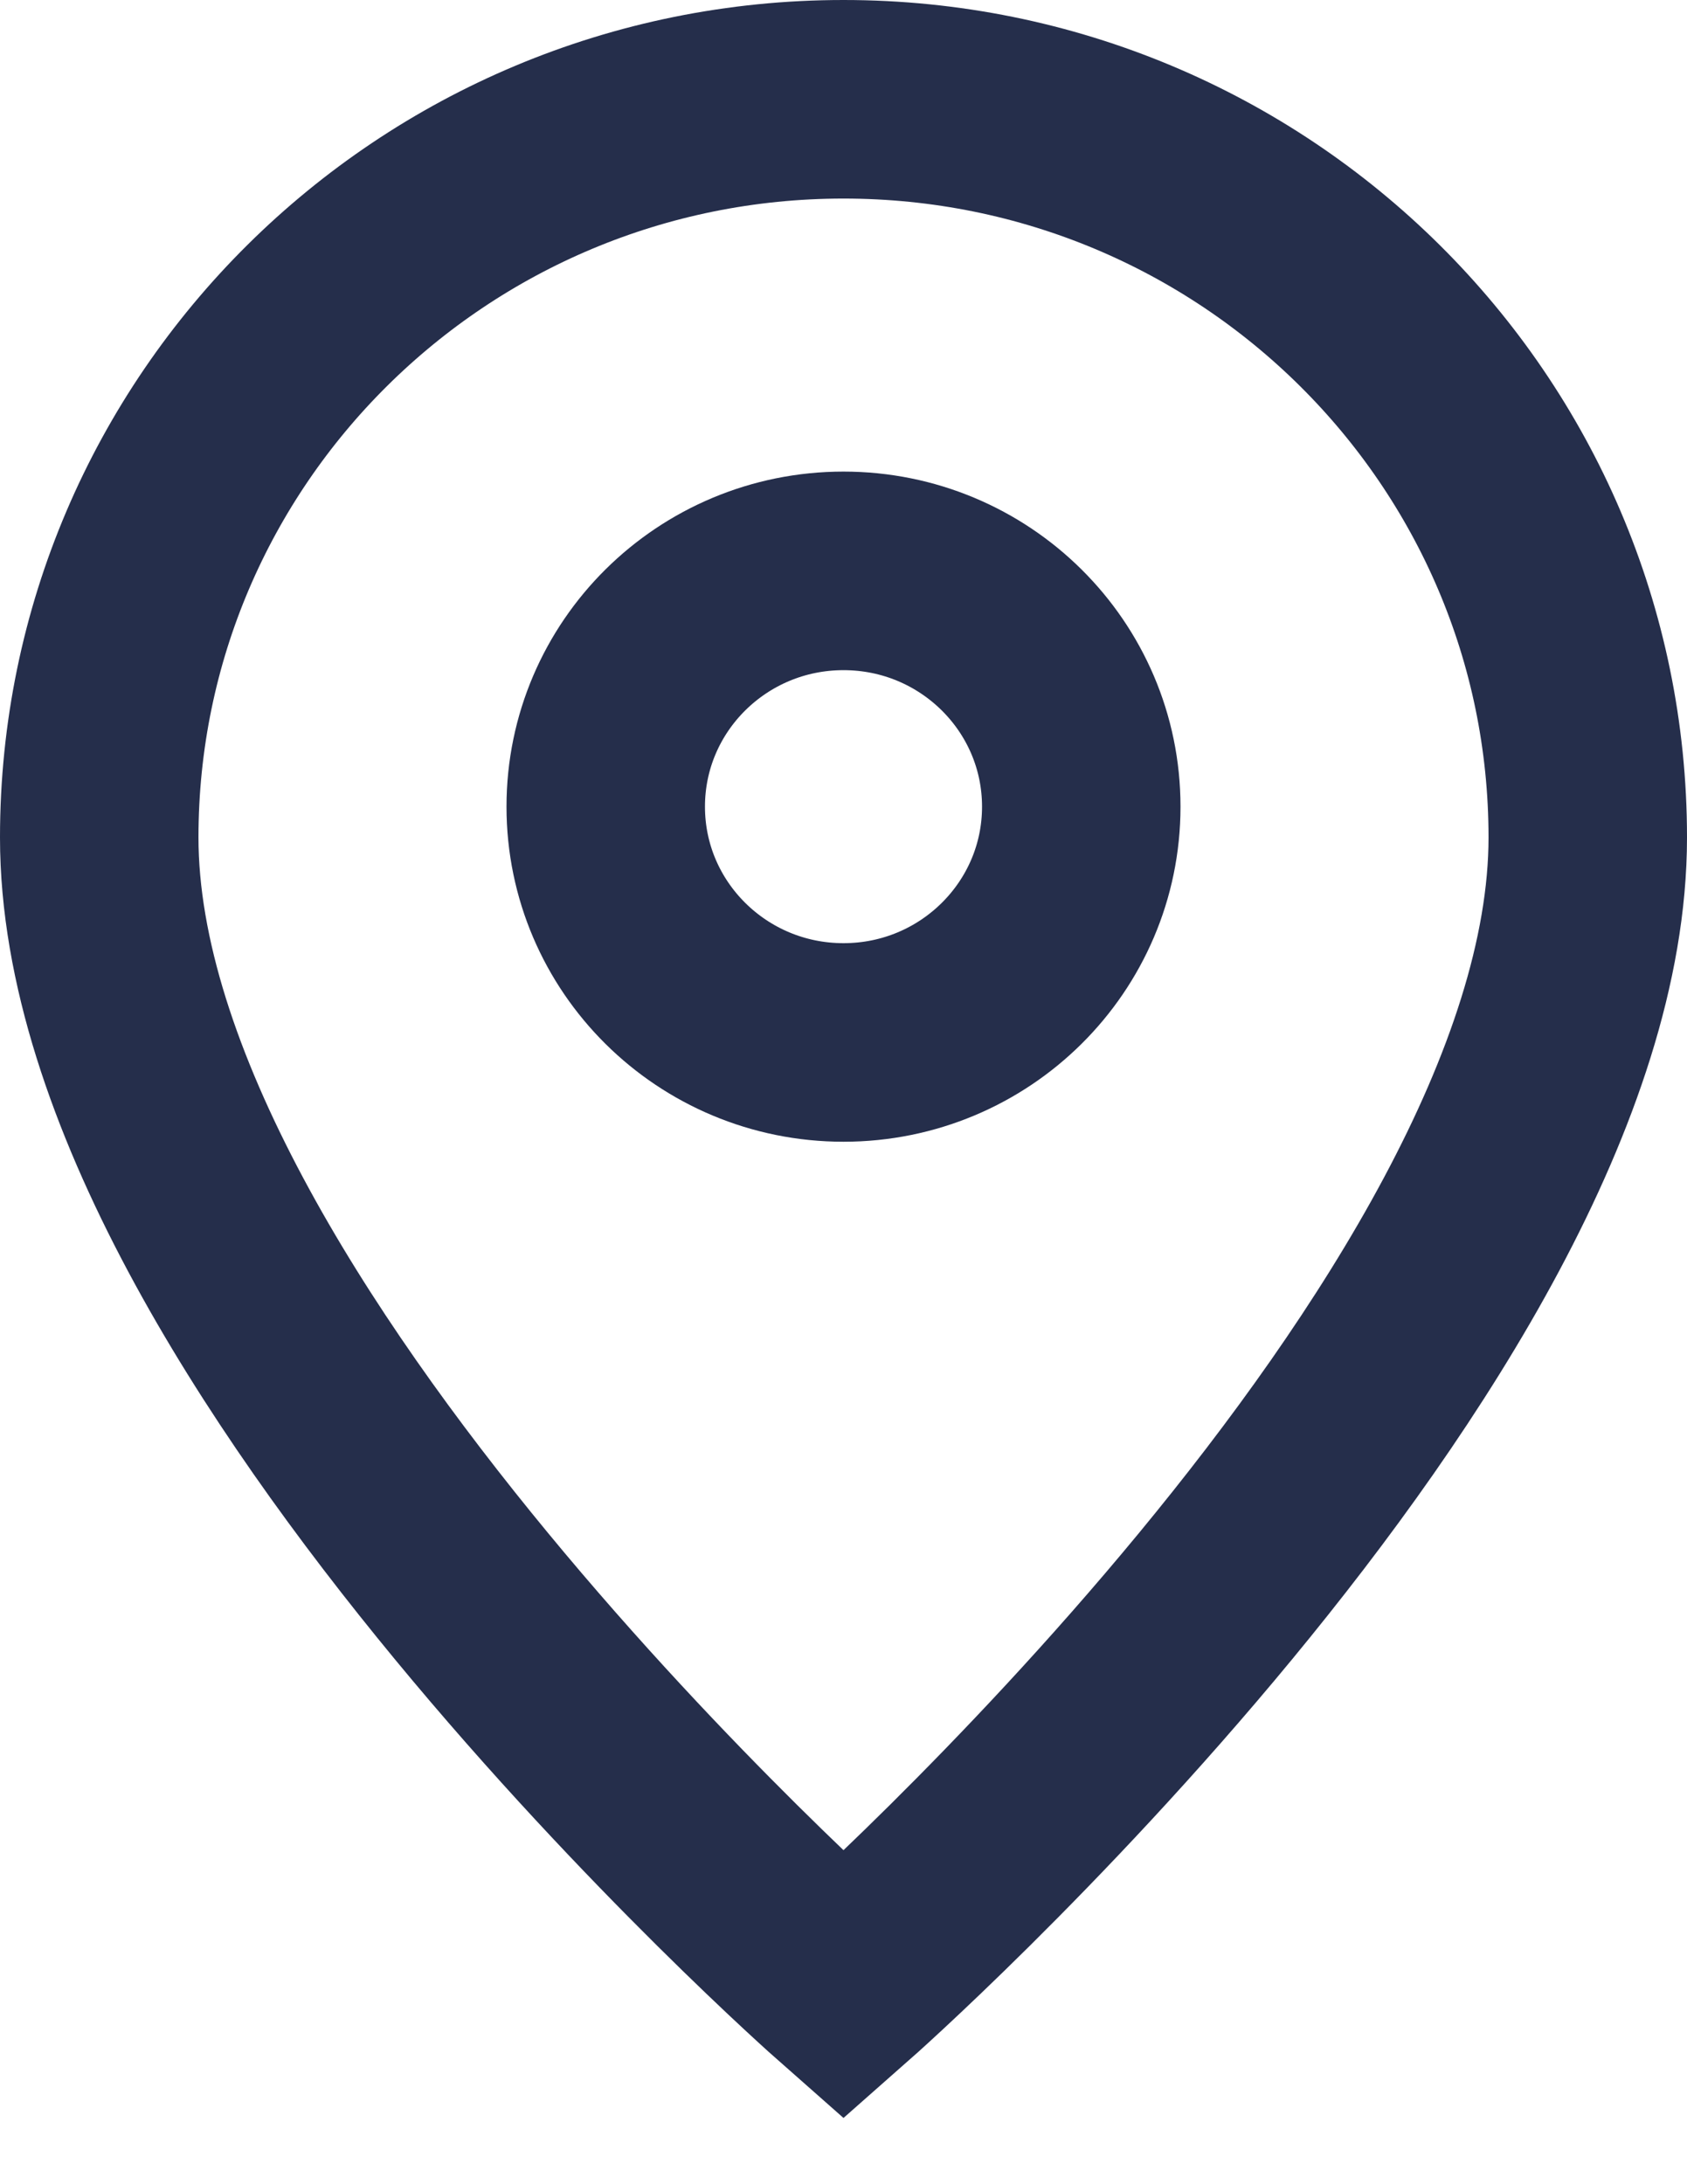
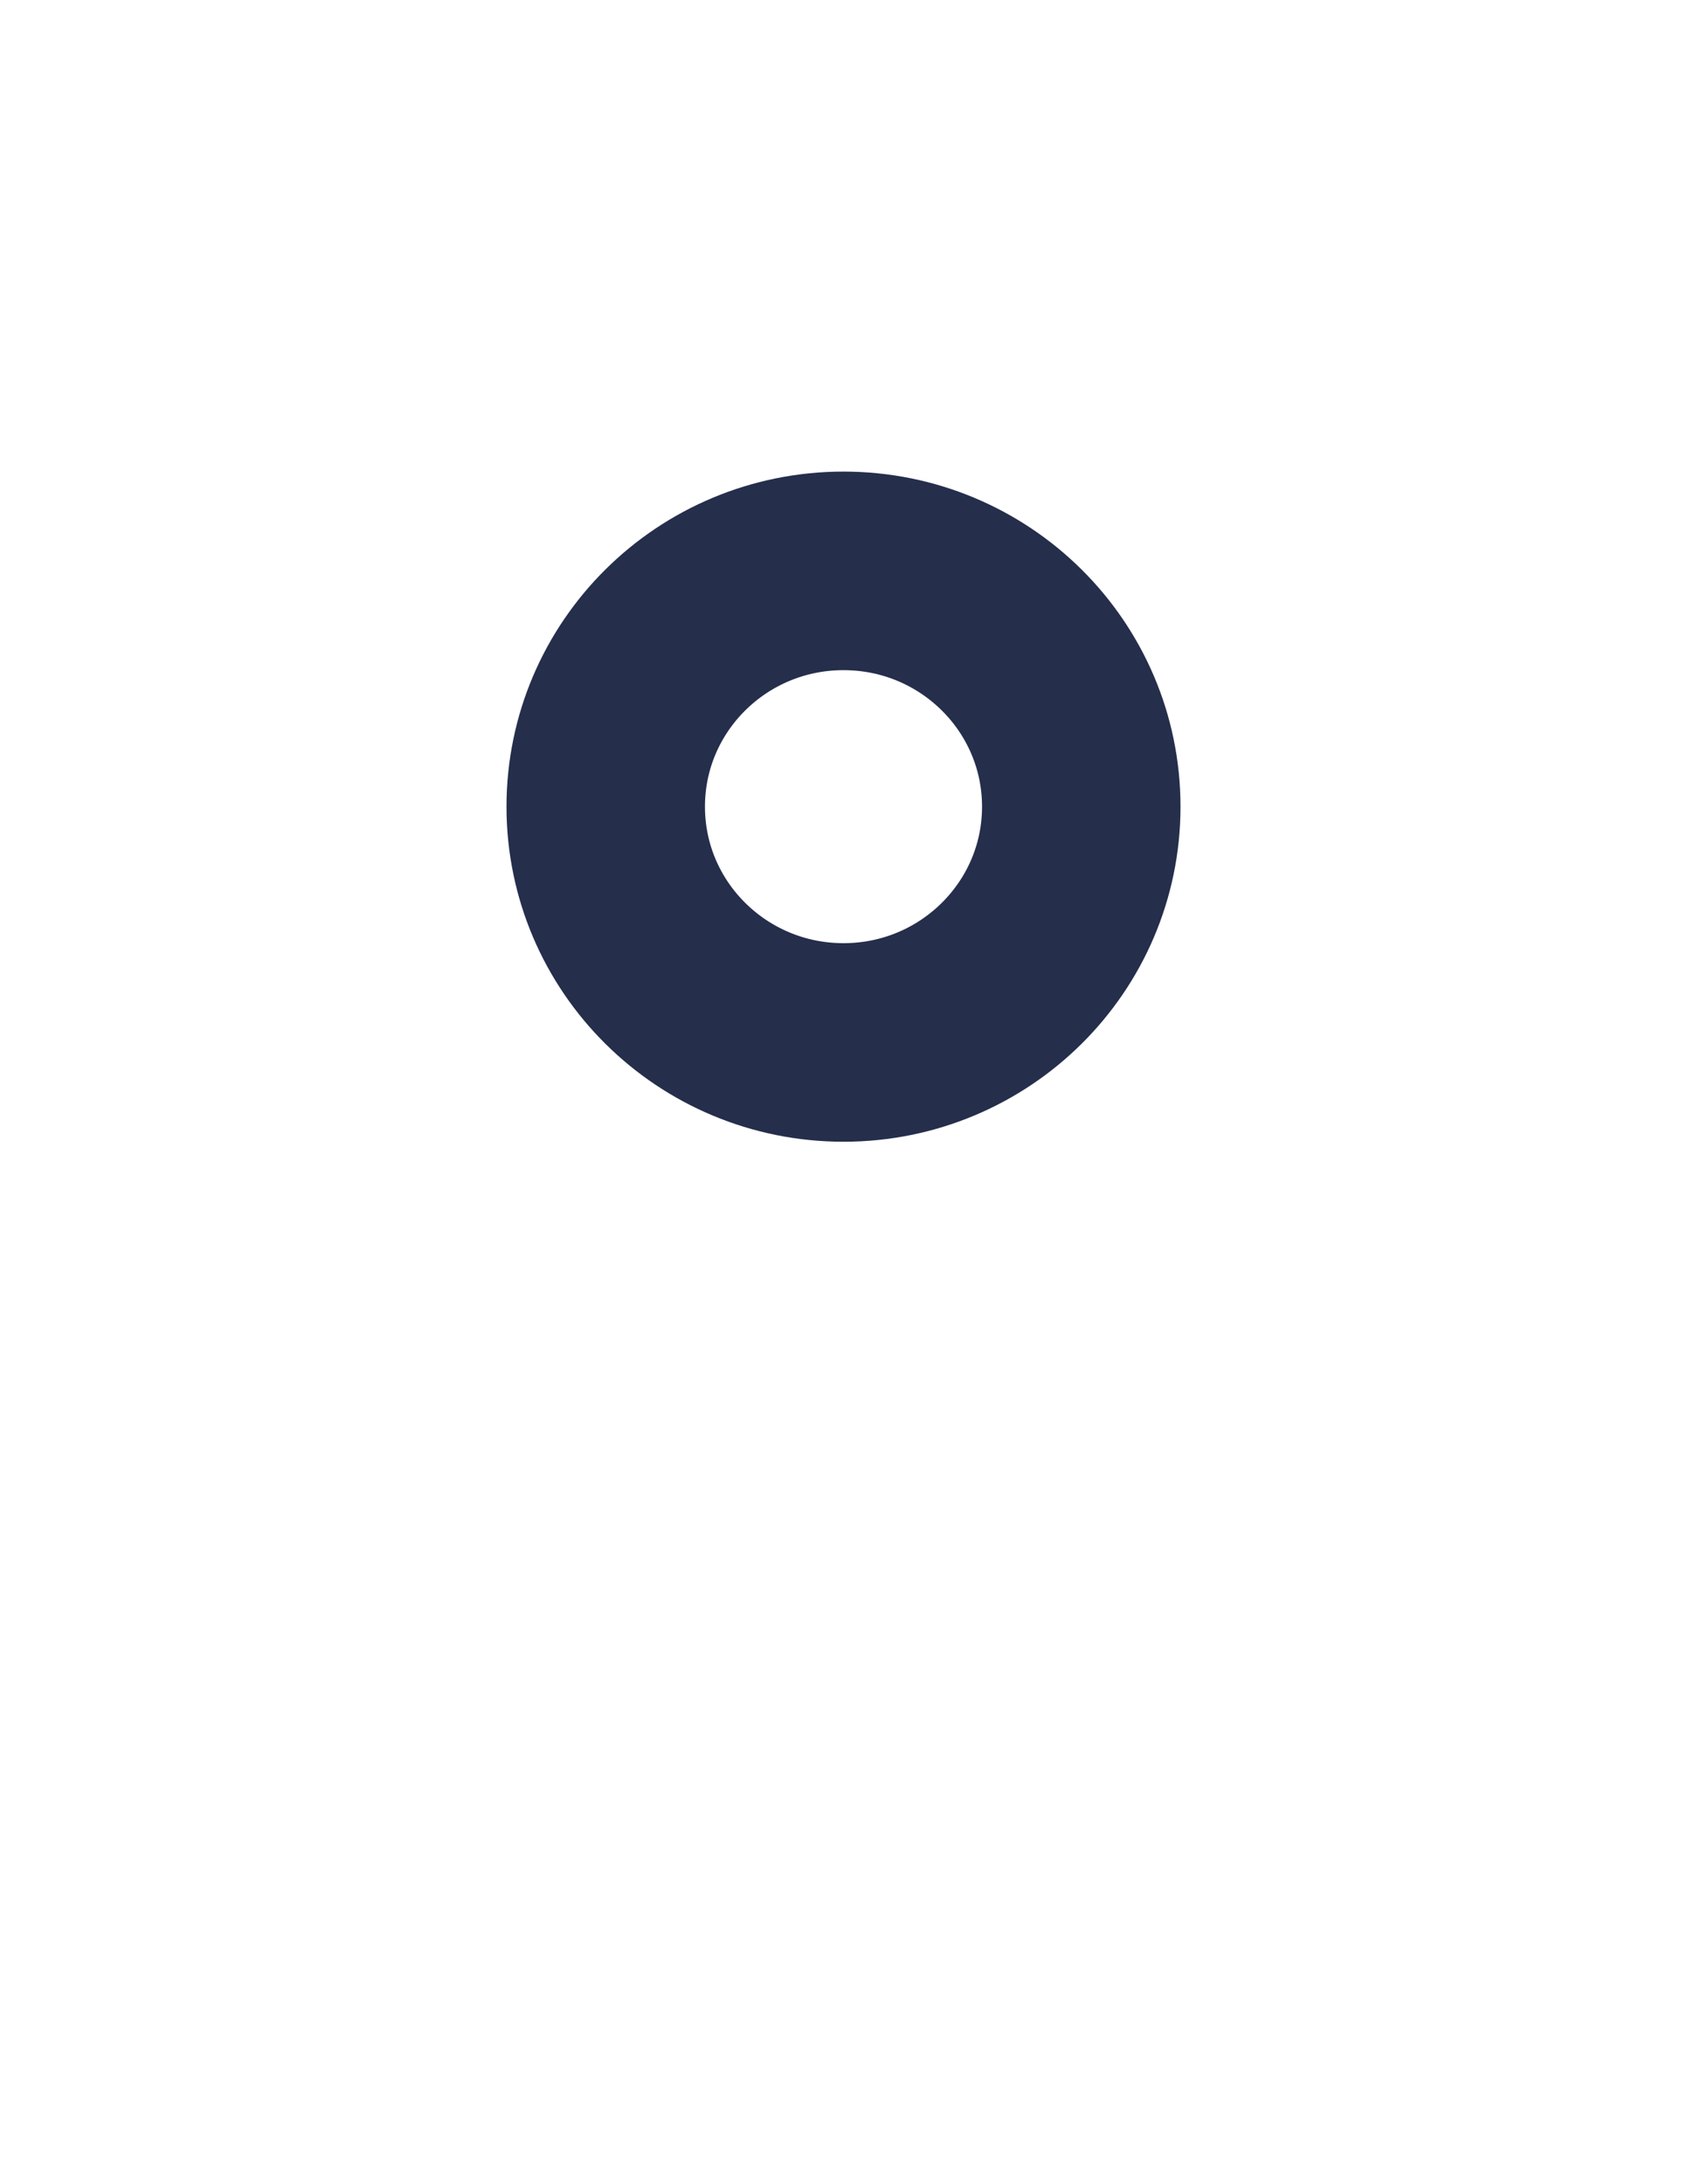
<svg xmlns="http://www.w3.org/2000/svg" width="17" height="22" viewBox="0 0 17 22" fill="none">
-   <path d="M8.5 20C8.5 20 16 13.391 16 8.435C16 4.329 12.642 1 8.5 1C4.358 1 1 4.329 1 8.435C1 13.391 8.5 20 8.5 20Z" stroke="#252E4B" stroke-width="2" />
-   <path d="M10.896 8.125C10.896 9.437 9.823 10.5 8.5 10.5C7.177 10.5 6.104 9.437 6.104 8.125C6.104 6.813 7.177 5.75 8.5 5.75C9.823 5.75 10.896 6.813 10.896 8.125Z" stroke="#252E4B" stroke-width="2" />
+   <path d="M10.896 8.125C10.896 9.437 9.823 10.5 8.5 10.5C7.177 10.5 6.104 9.437 6.104 8.125C6.104 6.813 7.177 5.75 8.5 5.75C9.823 5.75 10.896 6.813 10.896 8.125" stroke="#252E4B" stroke-width="2" />
</svg>